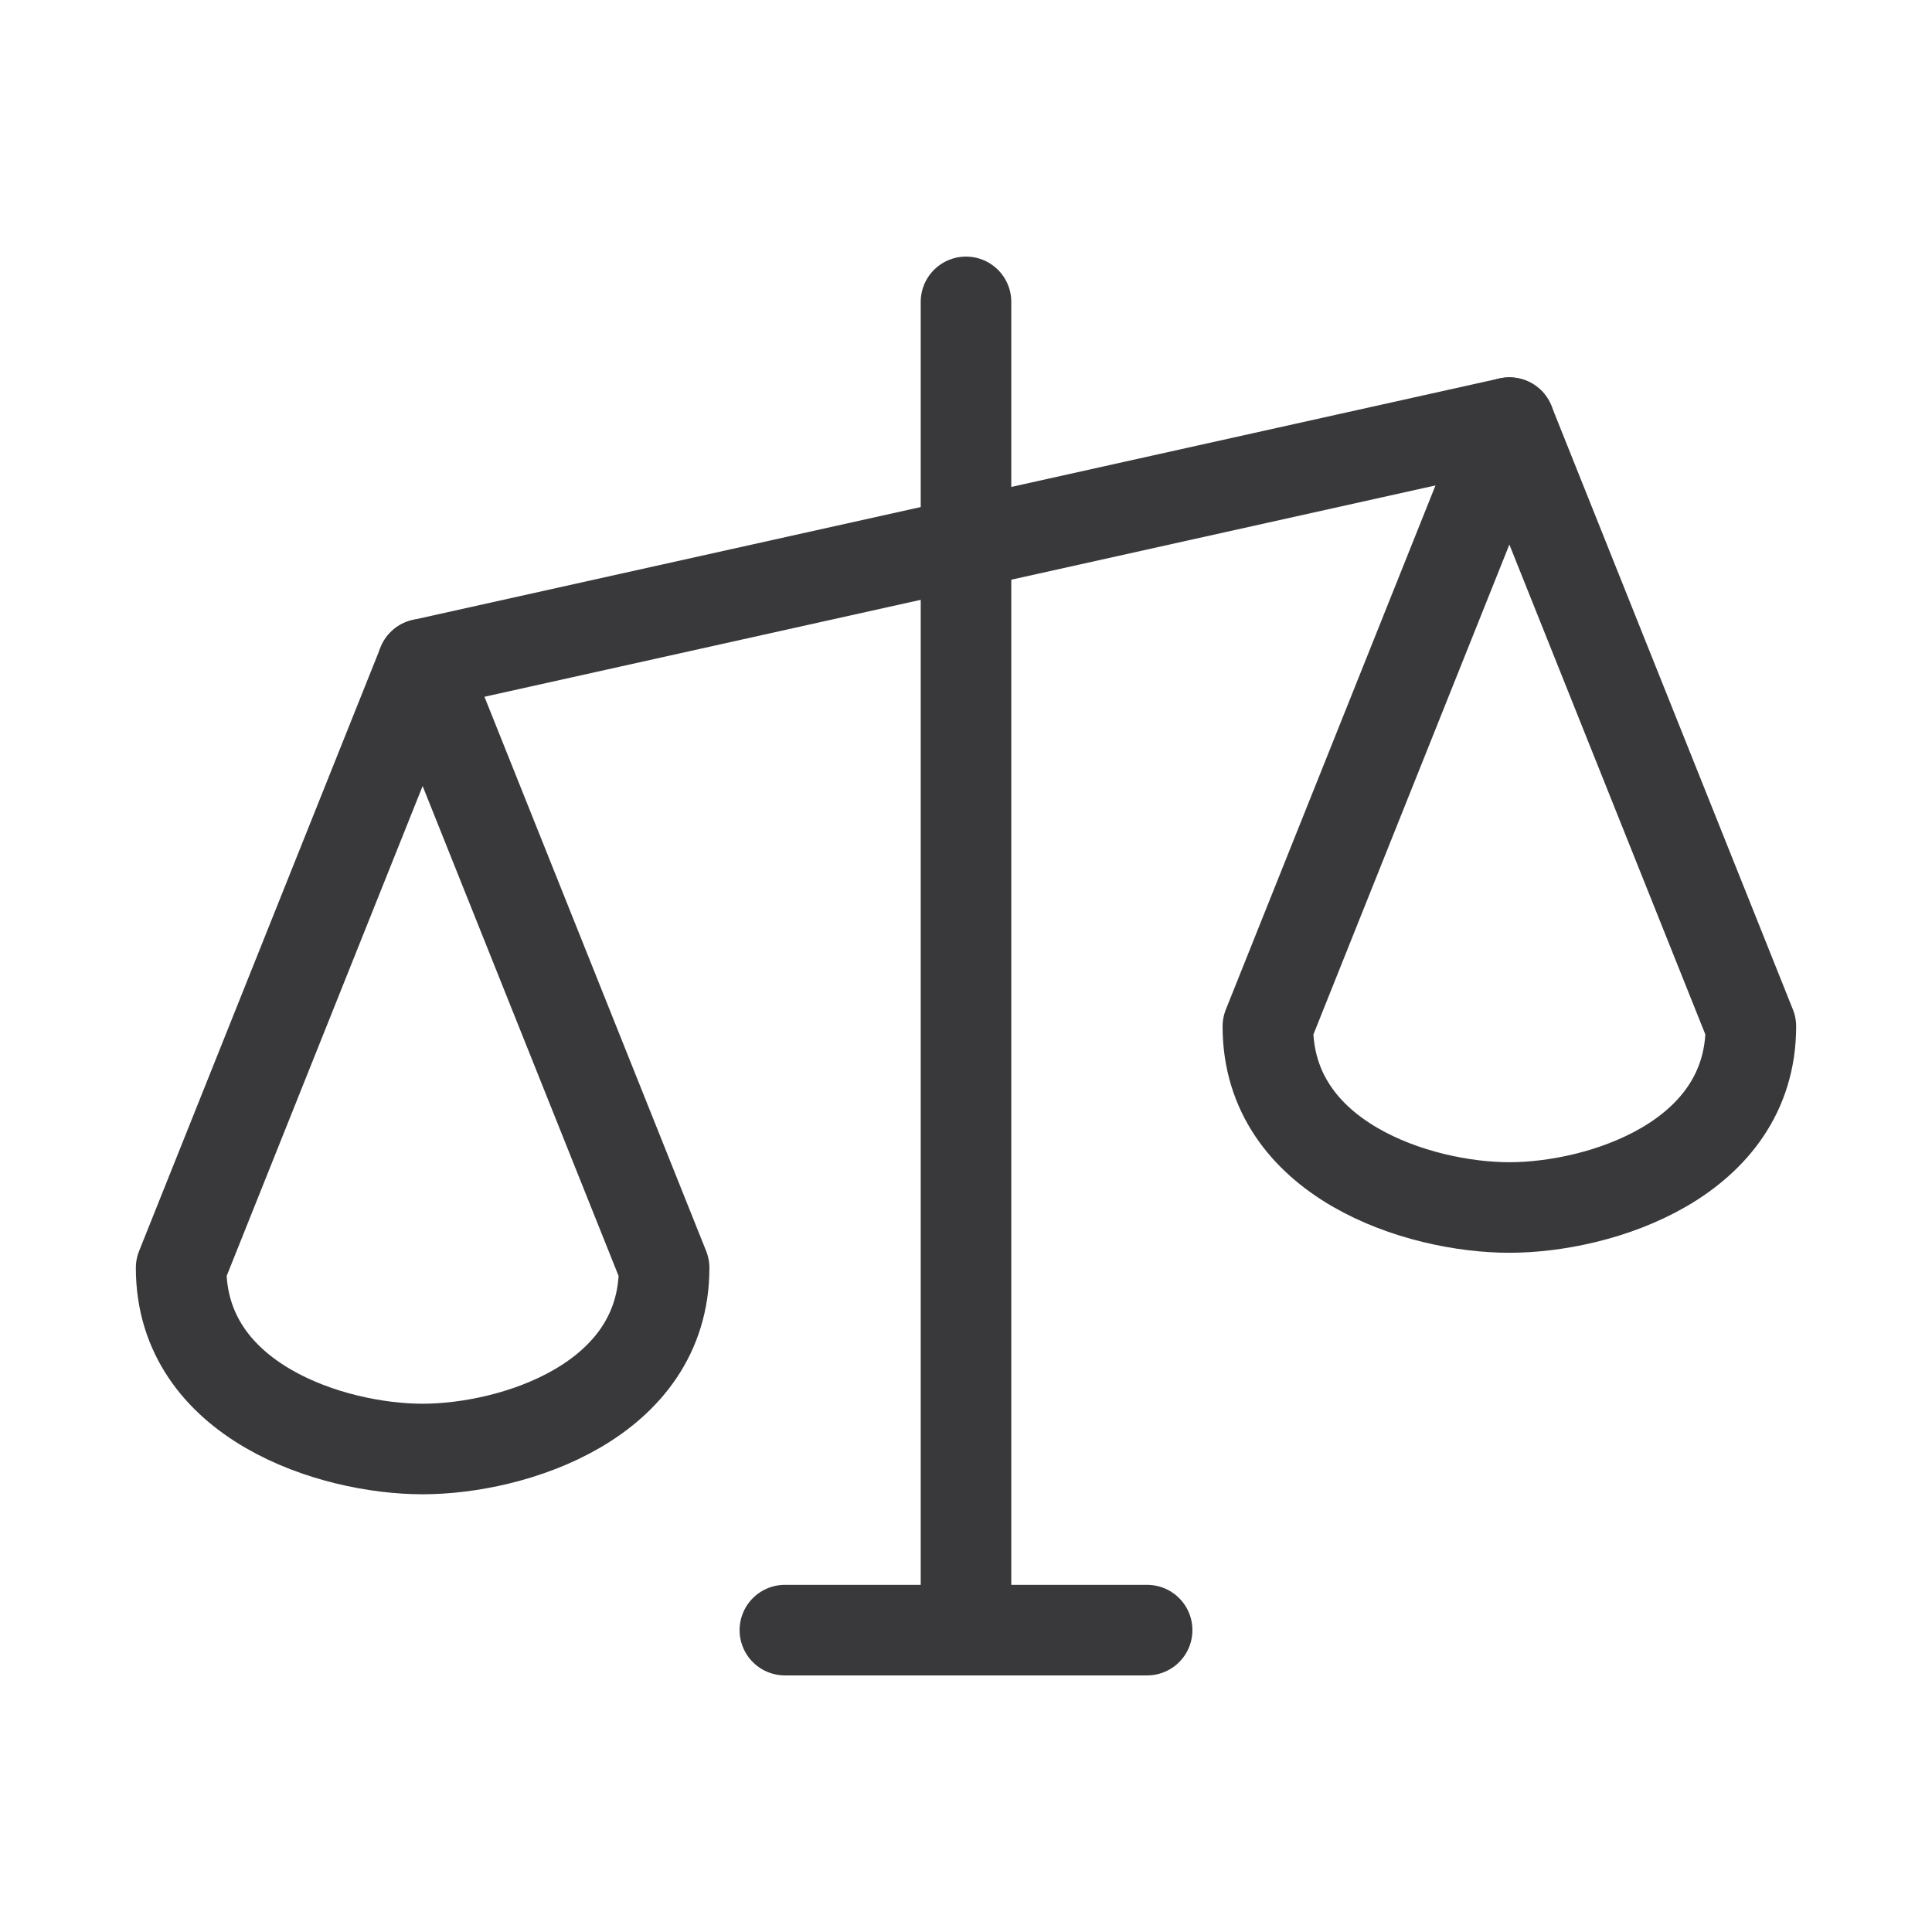
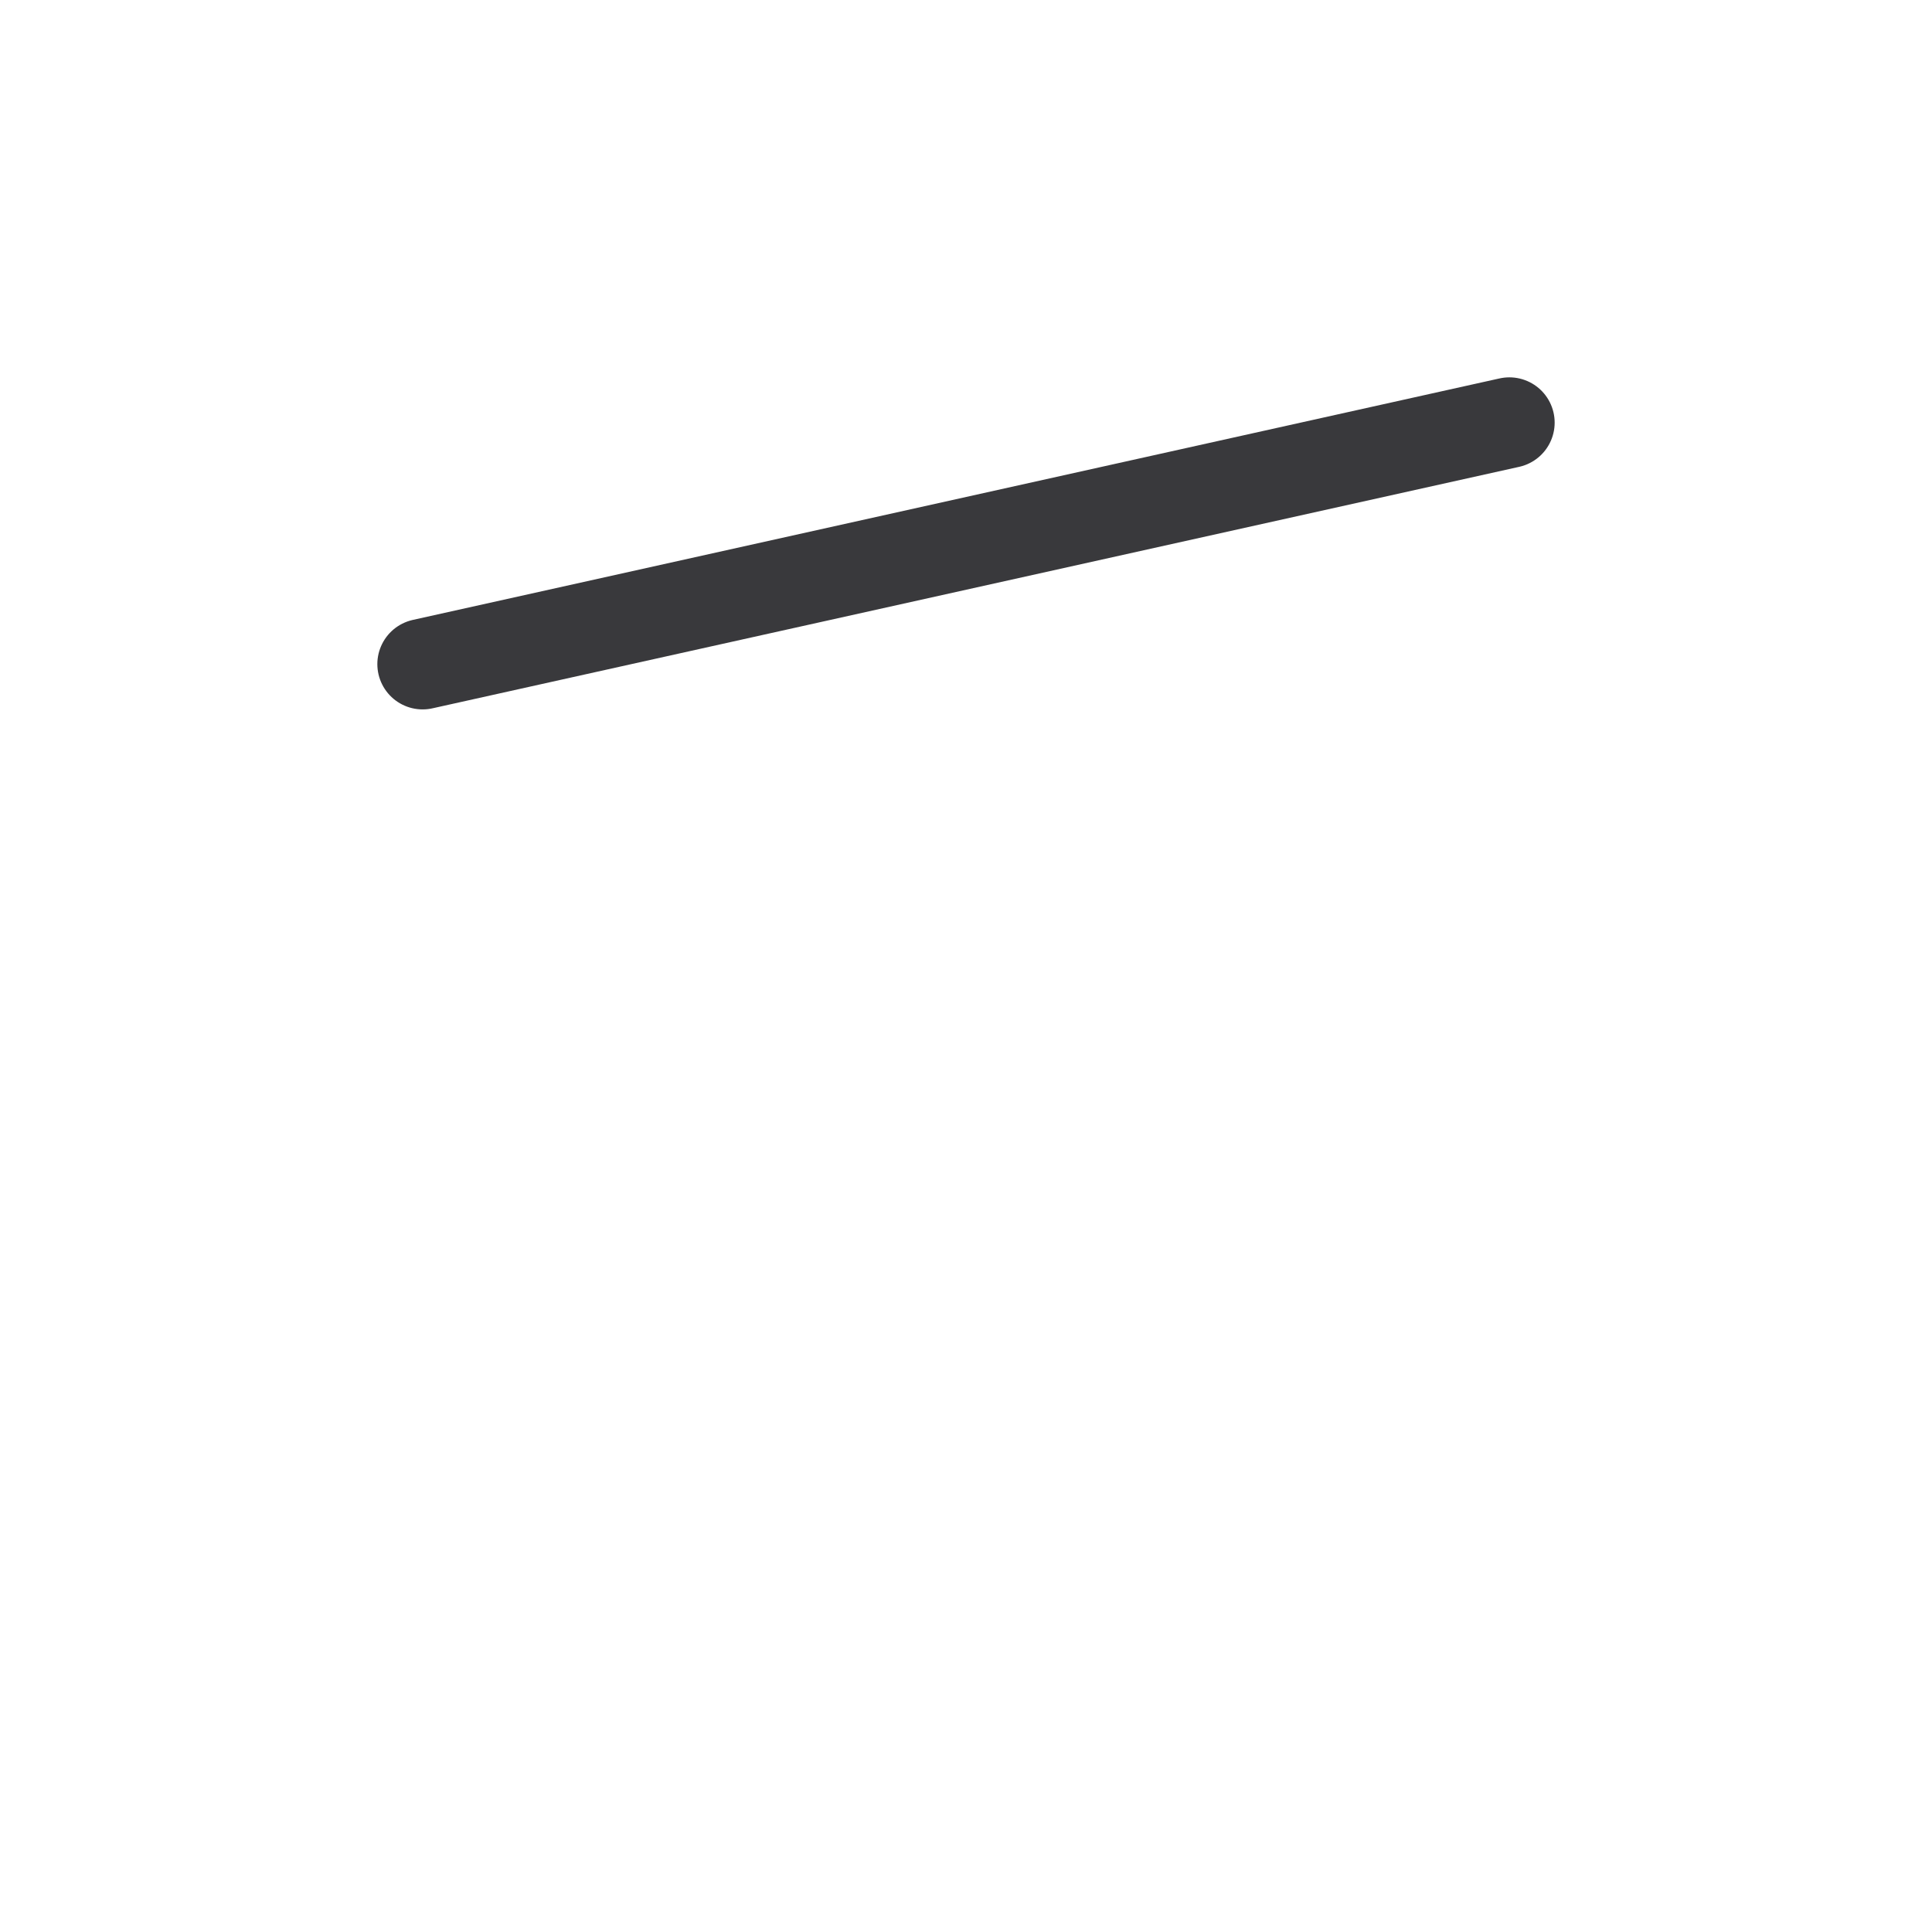
<svg xmlns="http://www.w3.org/2000/svg" width="32" height="32" viewBox="0 0 32 32" fill="none">
-   <path d="M16 5V27" stroke="#39393C" stroke-width="1.5" stroke-linecap="round" stroke-linejoin="round" />
-   <path d="M13 27H19" stroke="#39393C" stroke-width="1.5" stroke-linecap="round" stroke-linejoin="round" />
  <path d="M7 11L25 7" stroke="#39393C" stroke-width="1.5" stroke-linecap="round" stroke-linejoin="round" />
-   <path d="M3 21C3 23.212 5.5 24 7 24C8.5 24 11 23.212 11 21L7 11L3 21Z" stroke="#39393C" stroke-width="1.5" stroke-linecap="round" stroke-linejoin="round" />
-   <path d="M21 17C21 19.212 23.5 20 25 20C26.5 20 29 19.212 29 17L25 7L21 17Z" stroke="#39393C" stroke-width="1.5" stroke-linecap="round" stroke-linejoin="round" />
</svg>